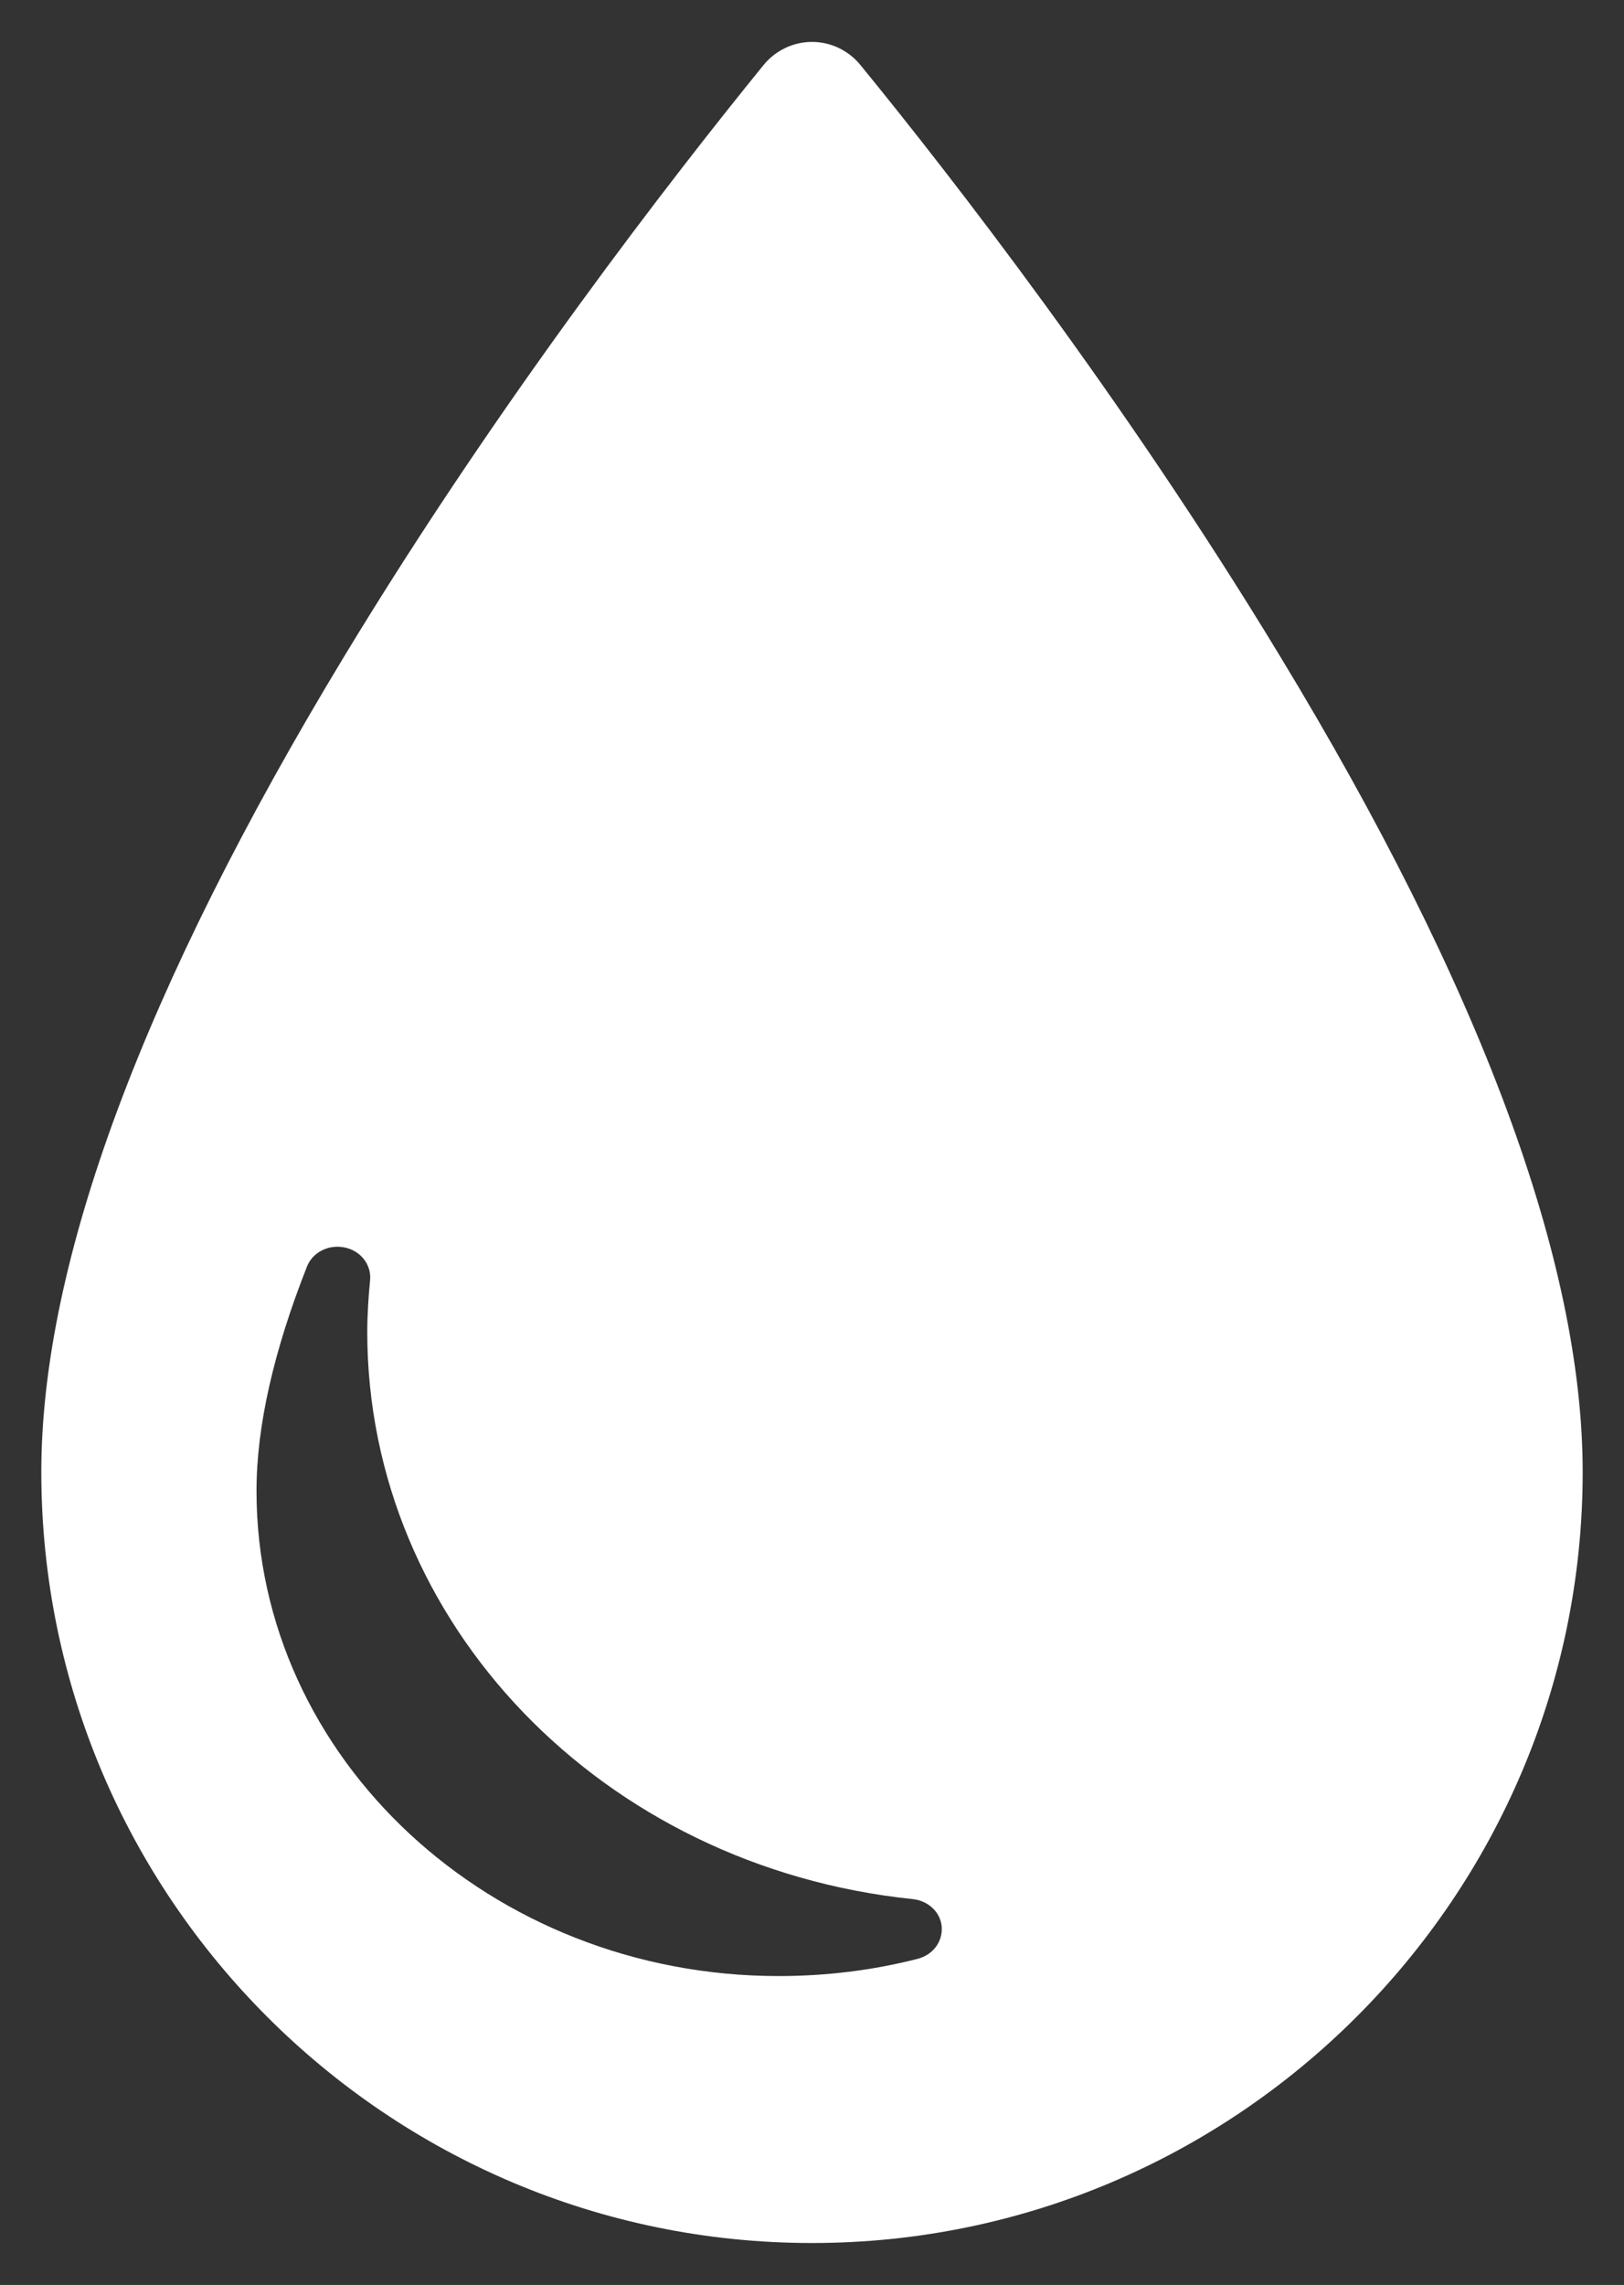
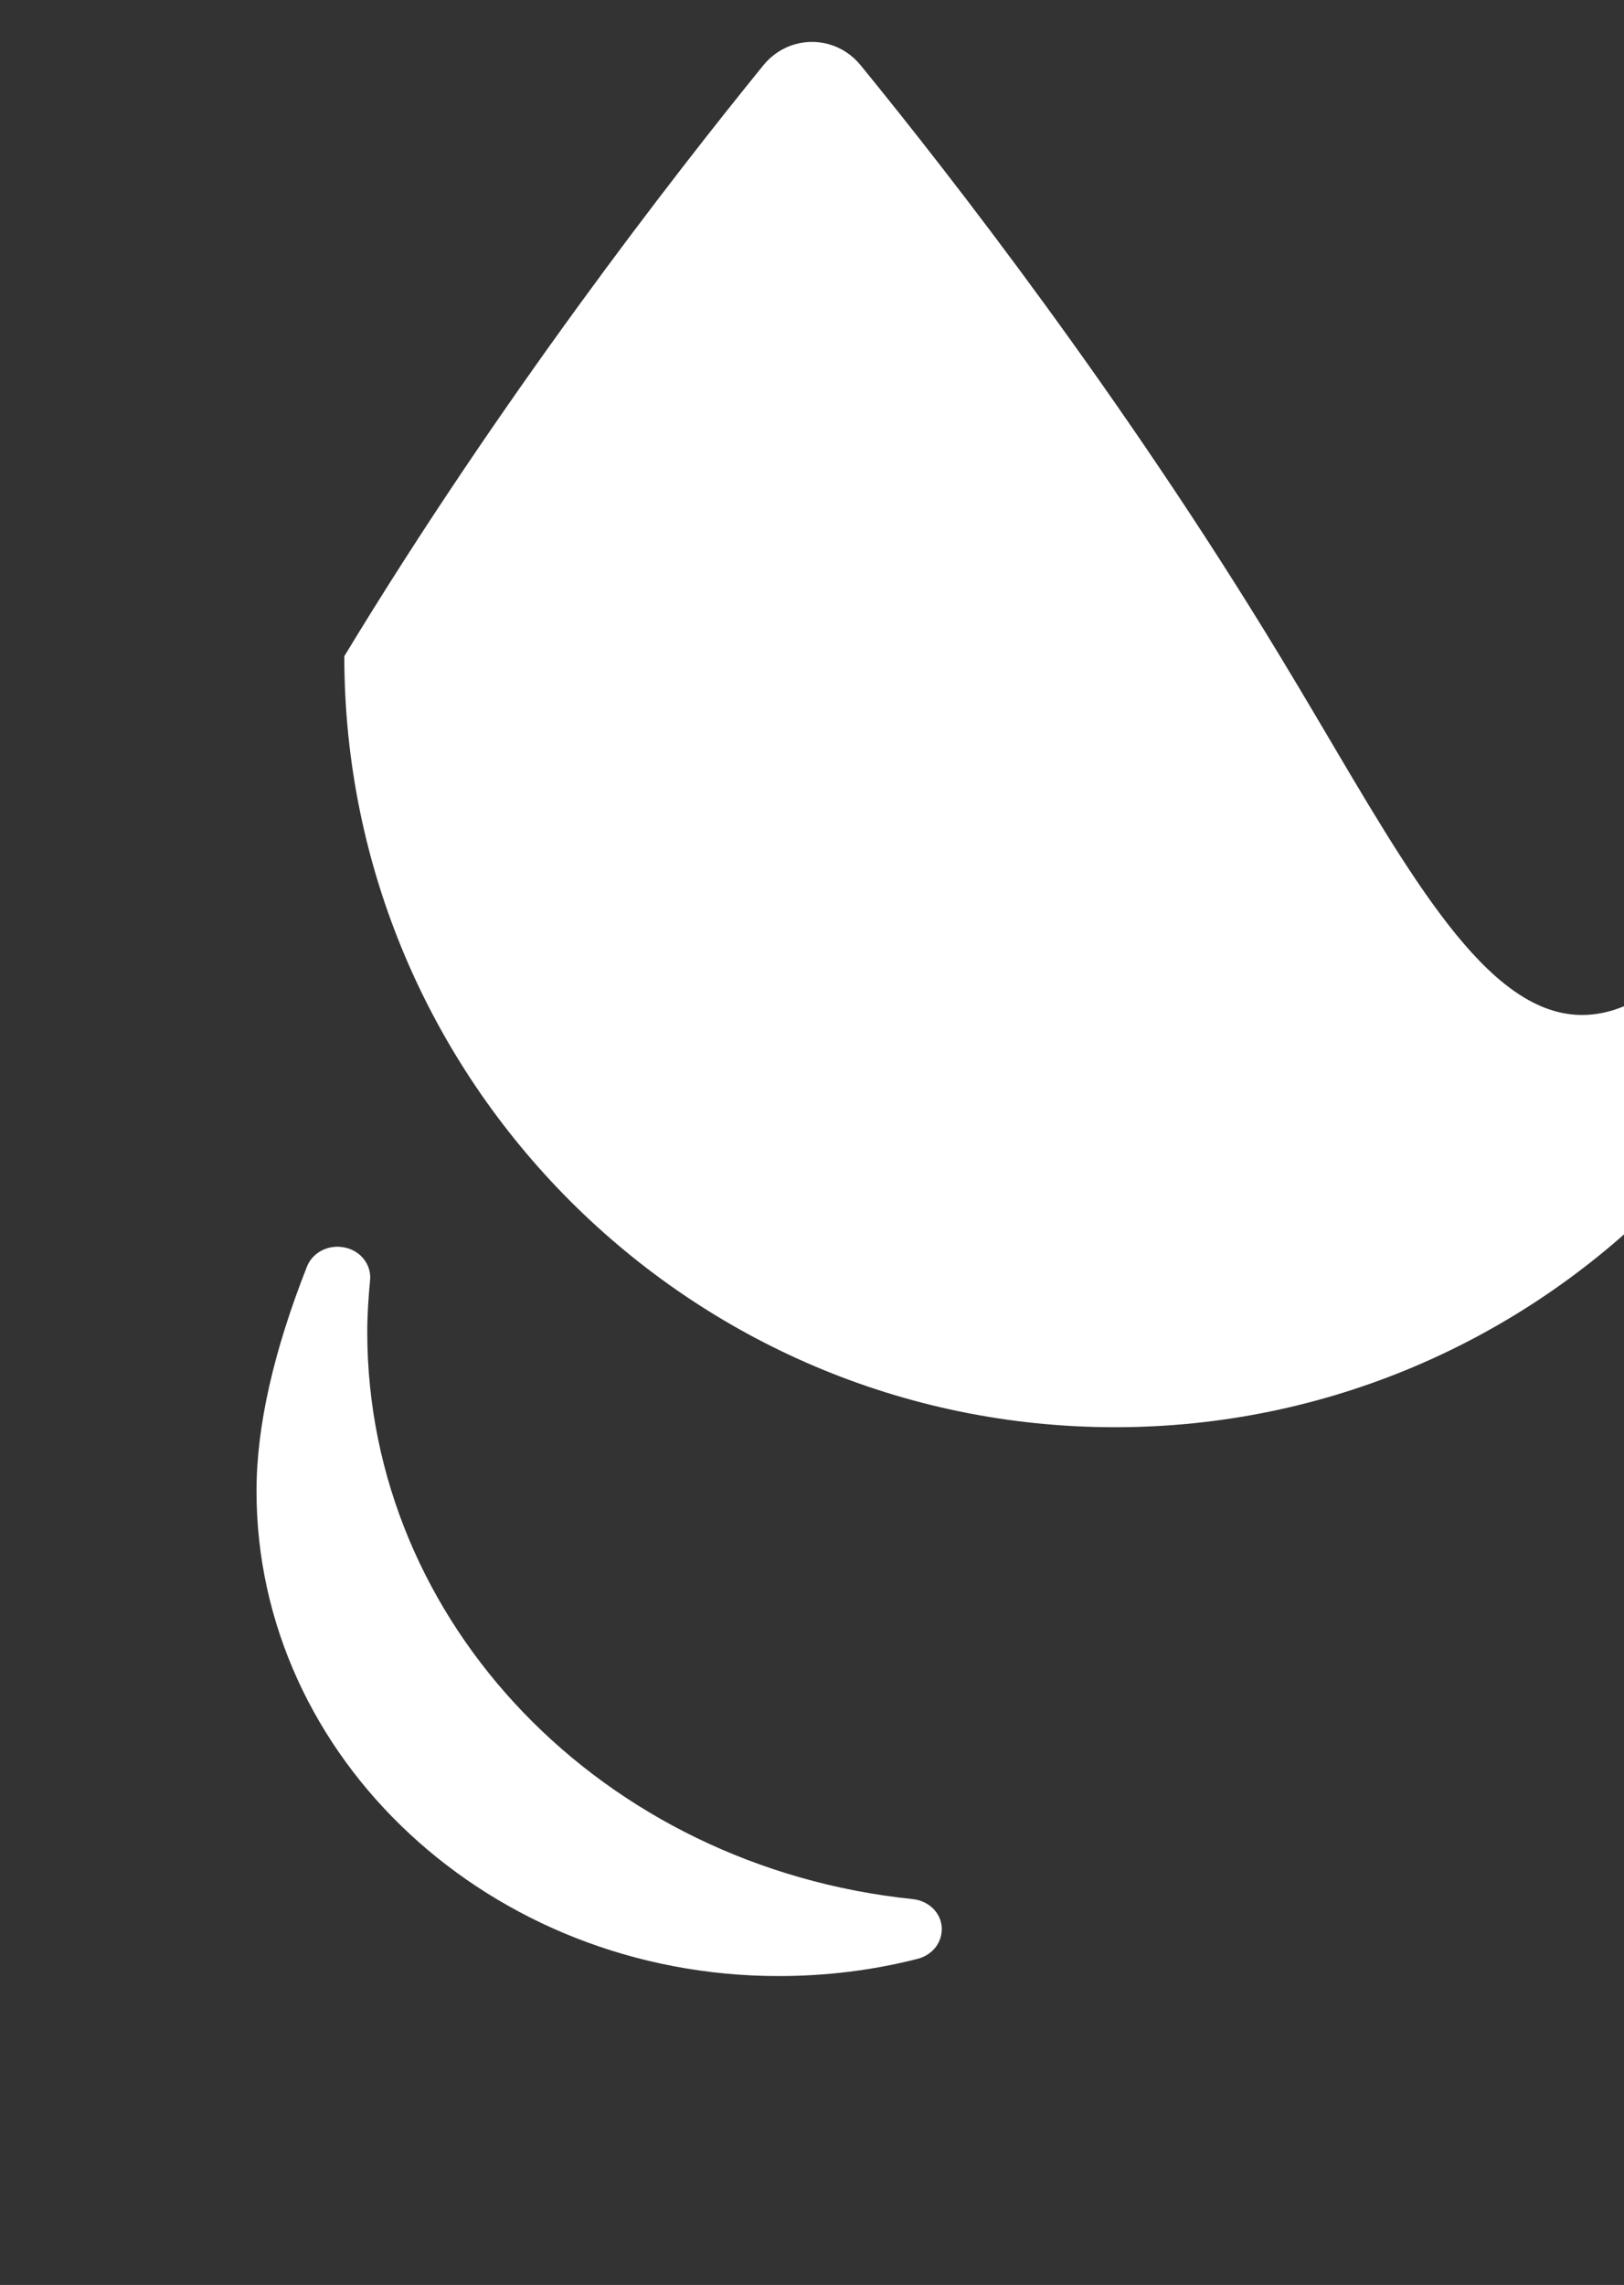
<svg xmlns="http://www.w3.org/2000/svg" version="1.1" id="Layer_1" x="0px" y="0px" viewBox="0 0 283 398" style="enable-background:new 0 0 283 398;" xml:space="preserve">
  <rect x="0" y="0" width="283" height="398" fill="#333333" stroke="none" />
  <style type="text/css">
	.st0{fill:#FFFFFF;}
</style>
  <g>
-     <path class="st0" d="M223,114.2c-27.2-44.9-57.4-83.7-73-102.8c-2.1-2.6-5.2-4.1-8.5-4.1c-3.3,0-6.4,1.5-8.5,4.1   c-15.6,19.2-45.8,58-73,102.9c-35,57.8-52.8,105.6-52.8,142.1c0,74.1,60.3,134.3,134.3,134.3s134.3-60.3,134.3-134.3   C275.8,219.9,258.1,172,223,114.2z M159.9,341.2c-7.8,2-16,3-24.2,3c-50.2,0-91-37.9-91-84.5c0-11.3,3-24.4,8.8-39.1   c1-2.5,3.8-3.9,6.6-3.3c2.8,0.6,4.6,3,4.4,5.6c-0.3,3.1-0.5,6.2-0.5,9.1c0,50.7,40.9,93.2,95.1,98.8c2.7,0.3,4.8,2.3,5,4.8   C164.3,338.2,162.6,340.5,159.9,341.2z" />
+     <path class="st0" d="M223,114.2c-27.2-44.9-57.4-83.7-73-102.8c-2.1-2.6-5.2-4.1-8.5-4.1c-3.3,0-6.4,1.5-8.5,4.1   c-15.6,19.2-45.8,58-73,102.9c0,74.1,60.3,134.3,134.3,134.3s134.3-60.3,134.3-134.3   C275.8,219.9,258.1,172,223,114.2z M159.9,341.2c-7.8,2-16,3-24.2,3c-50.2,0-91-37.9-91-84.5c0-11.3,3-24.4,8.8-39.1   c1-2.5,3.8-3.9,6.6-3.3c2.8,0.6,4.6,3,4.4,5.6c-0.3,3.1-0.5,6.2-0.5,9.1c0,50.7,40.9,93.2,95.1,98.8c2.7,0.3,4.8,2.3,5,4.8   C164.3,338.2,162.6,340.5,159.9,341.2z" />
  </g>
</svg>